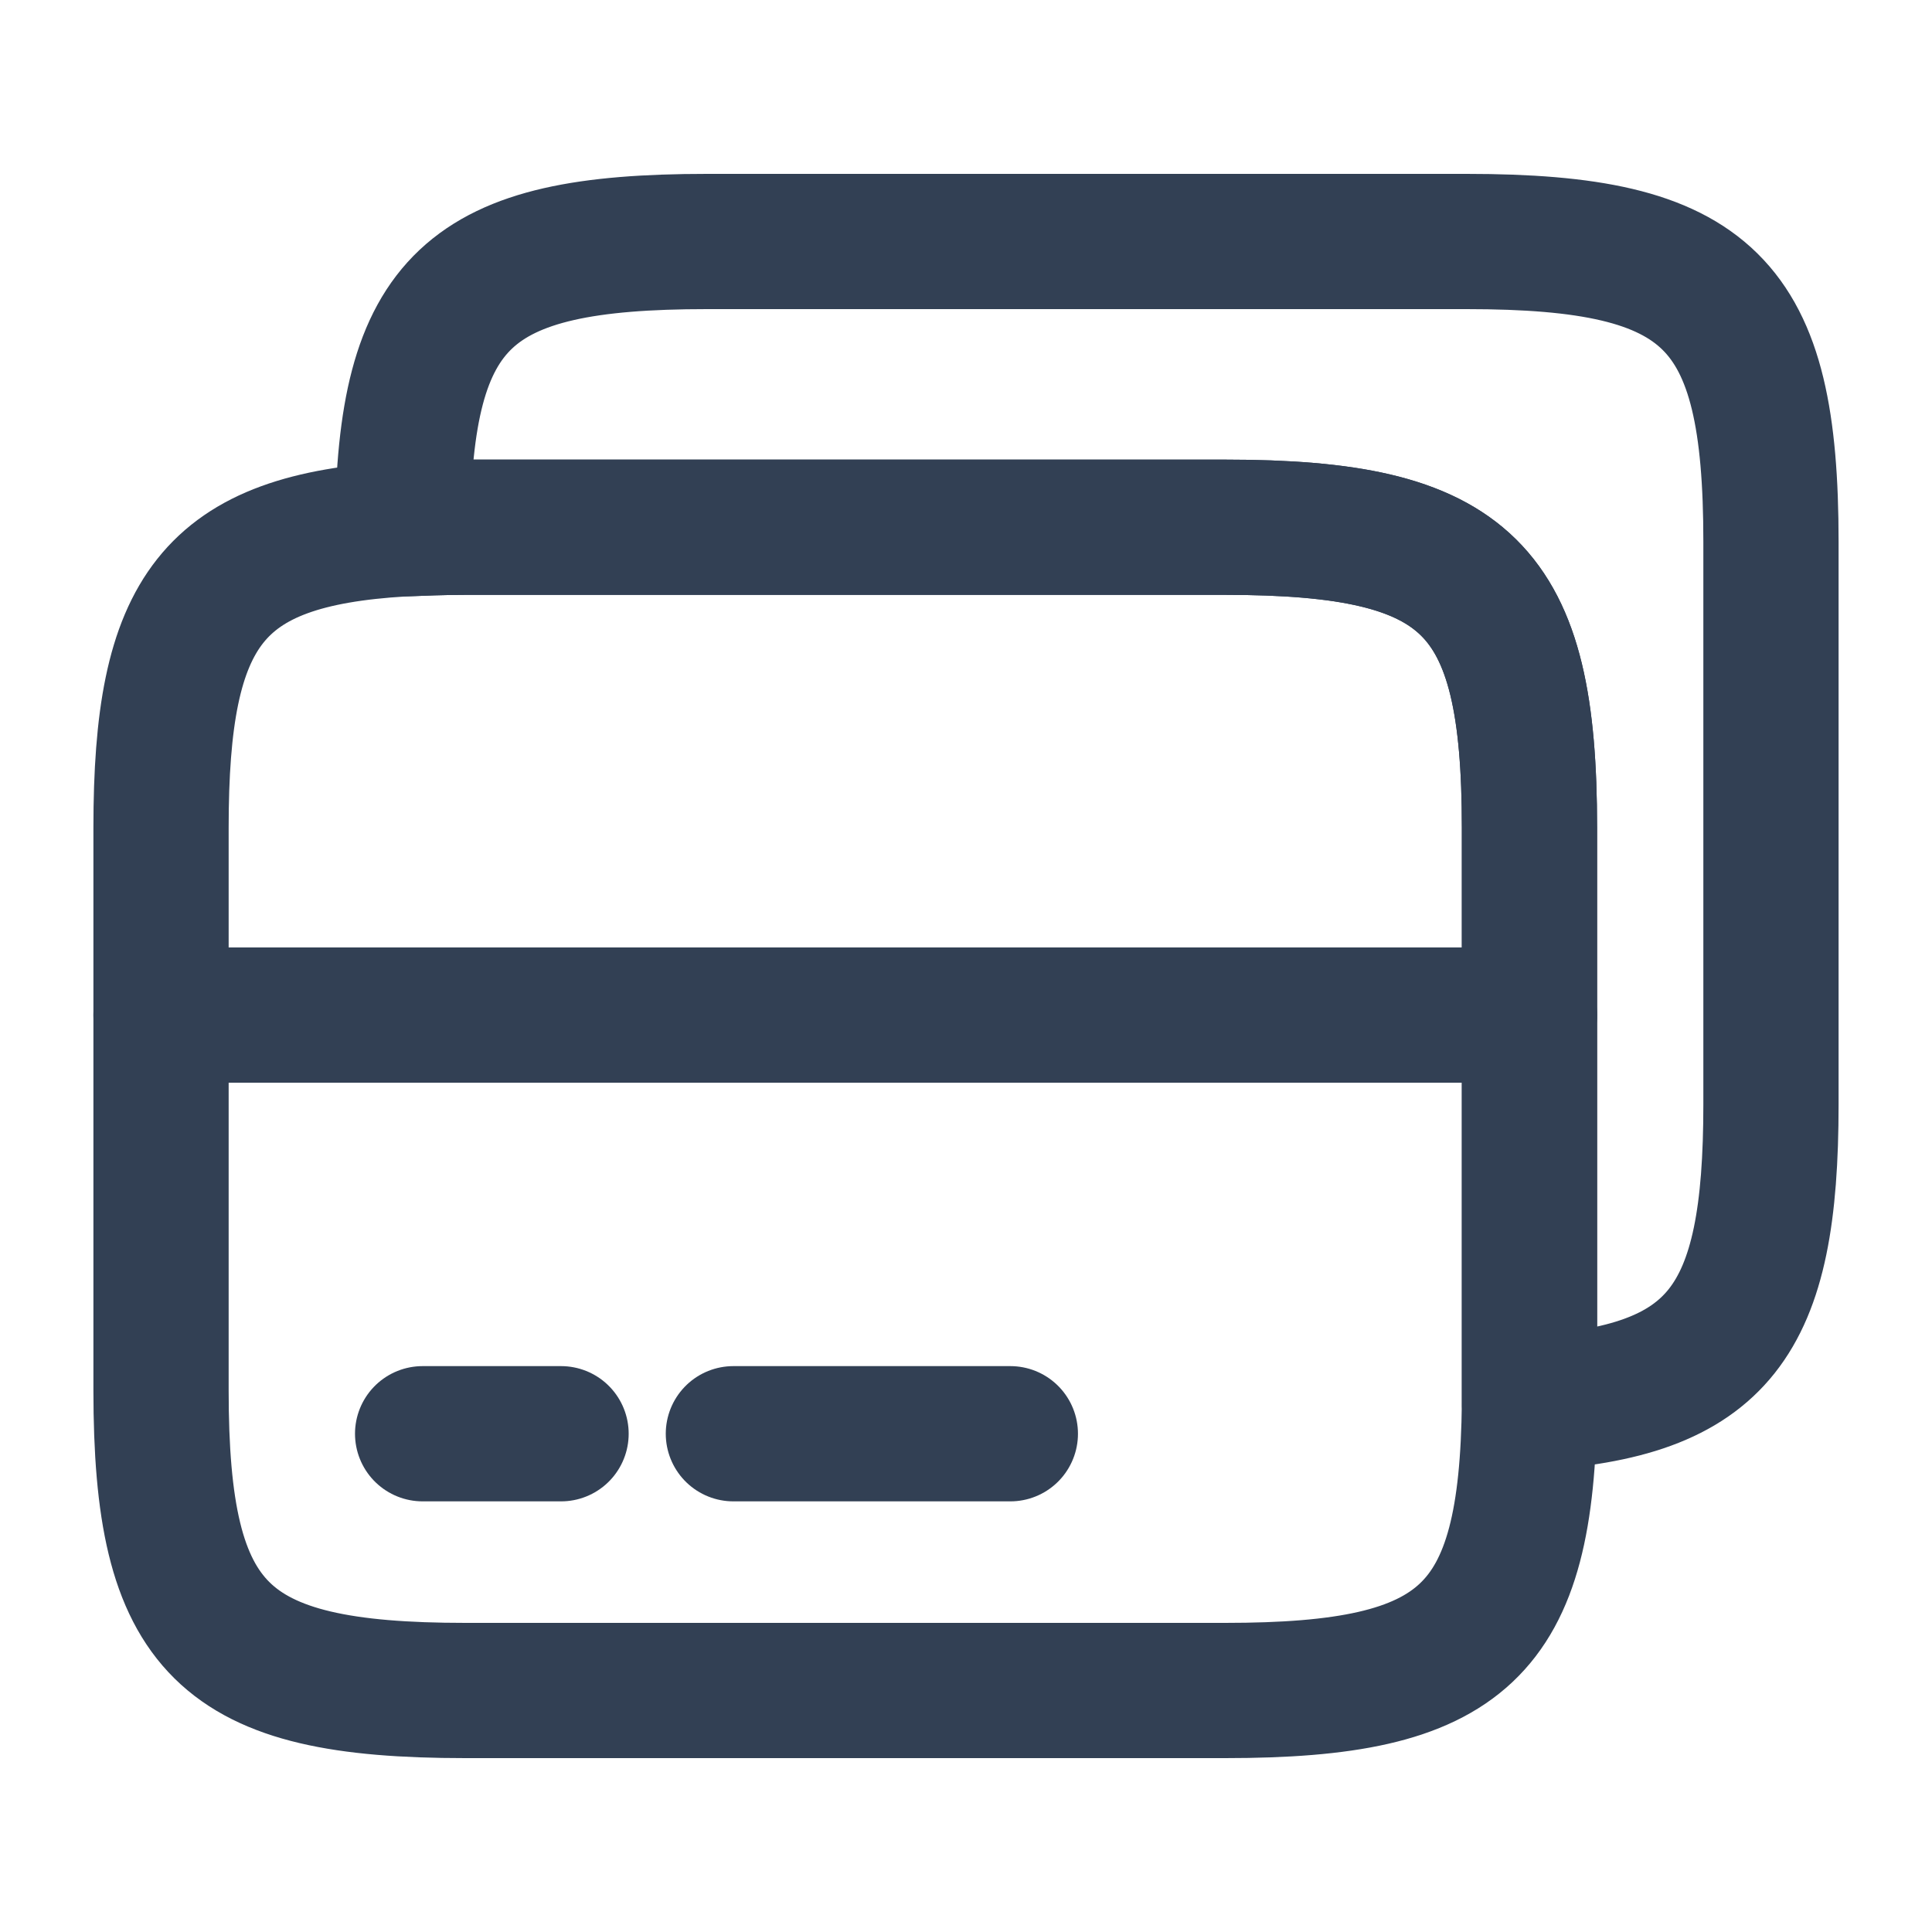
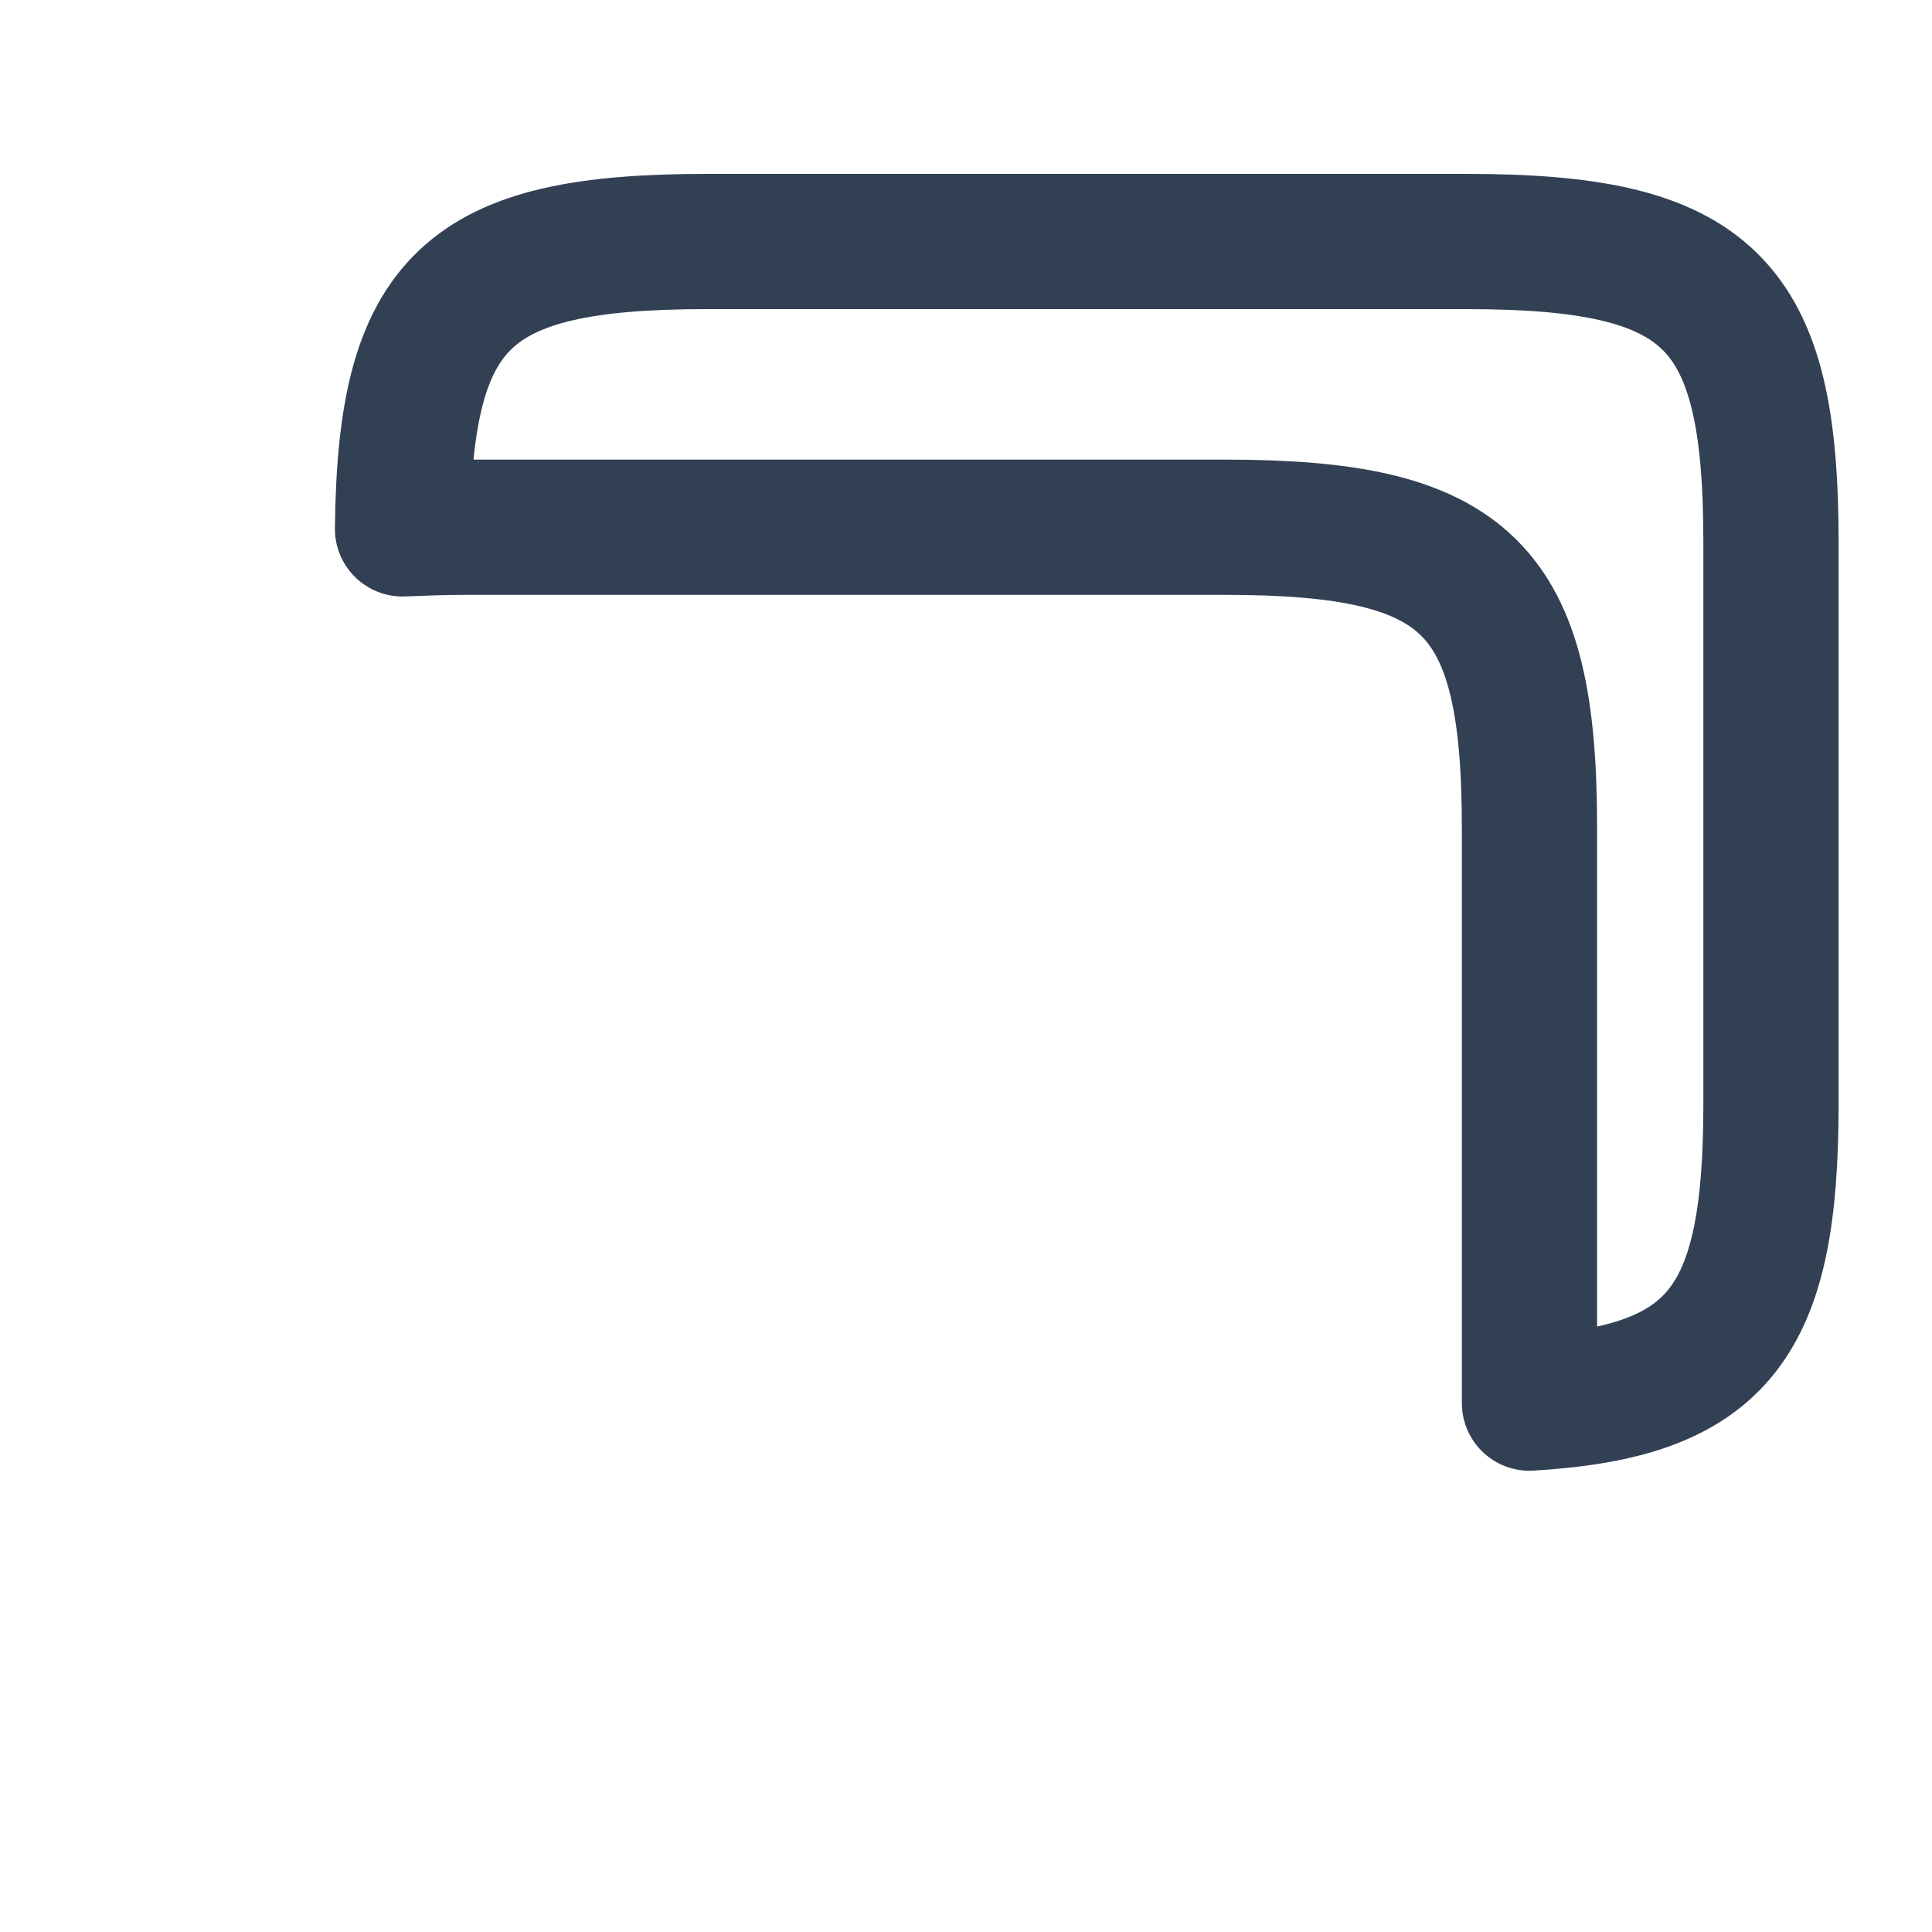
<svg xmlns="http://www.w3.org/2000/svg" width="20" height="20" viewBox="0 0 20 20" fill="none">
  <g>
-     <path d="M1.667 10.508H15.833" stroke="#324054" stroke-width="1.4" stroke-miterlimit="10" stroke-linecap="round" stroke-linejoin="round" />
-     <path d="M15.833 8.567V14.525C15.808 16.9 15.158 17.5 12.683 17.5H4.817C2.3 17.5 1.667 16.875 1.667 14.392V8.567C1.667 6.317 2.192 5.592 4.167 5.475C4.367 5.467 4.583 5.458 4.817 5.458H12.683C15.2 5.458 15.833 6.083 15.833 8.567Z" stroke="#324054" stroke-width="1.4" stroke-linecap="round" stroke-linejoin="round" />
    <path d="M18.333 5.608V11.433C18.333 13.683 17.808 14.408 15.833 14.525V8.567C15.833 6.083 15.2 5.458 12.683 5.458H4.817C4.583 5.458 4.367 5.467 4.167 5.475C4.191 3.1 4.842 2.5 7.317 2.5H15.183C17.7 2.5 18.333 3.125 18.333 5.608Z" stroke="#324054" stroke-width="1.4" stroke-linecap="round" stroke-linejoin="round" />
-     <path d="M4.375 14.842H5.808" stroke="#324054" stroke-width="1.4" stroke-miterlimit="10" stroke-linecap="round" stroke-linejoin="round" />
-     <path d="M7.592 14.842H10.459" stroke="#324054" stroke-width="1.4" stroke-miterlimit="10" stroke-linecap="round" stroke-linejoin="round" />
  </g>
  <defs>

</defs>
</svg>